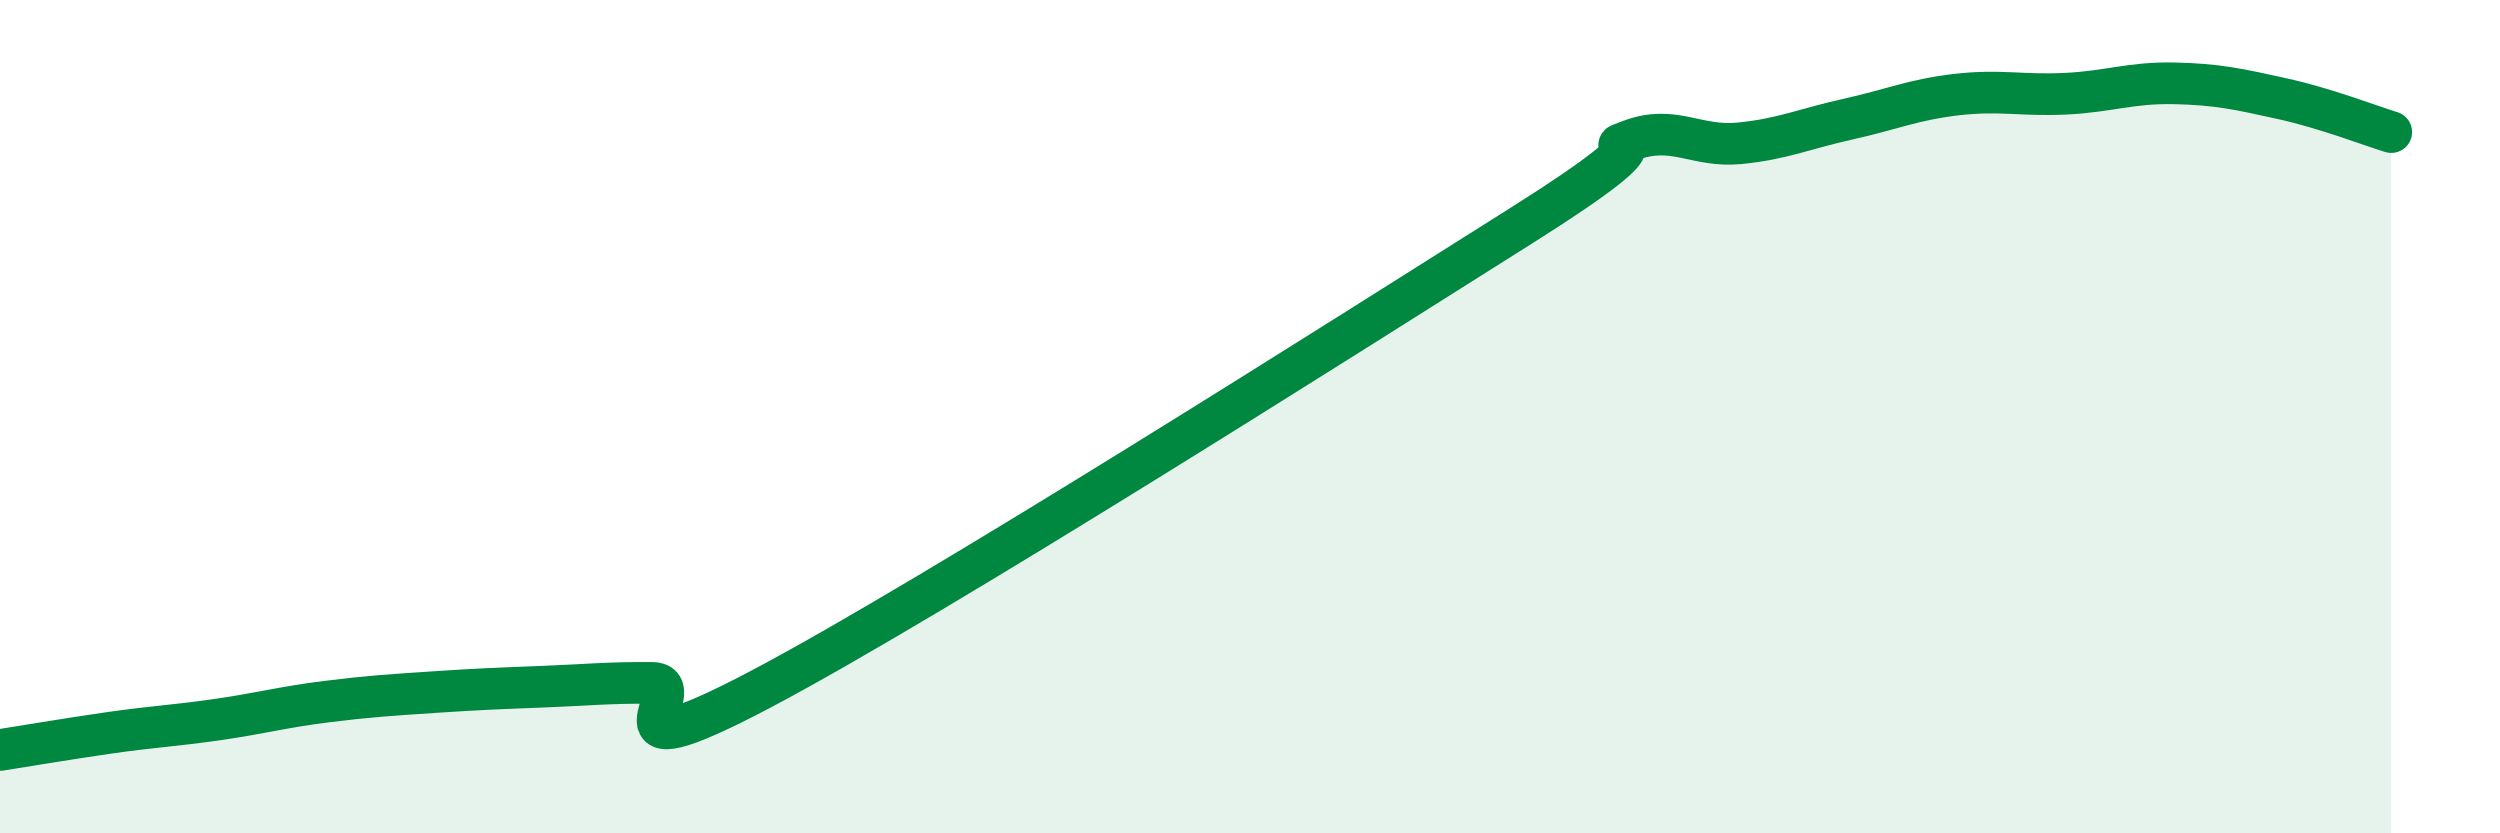
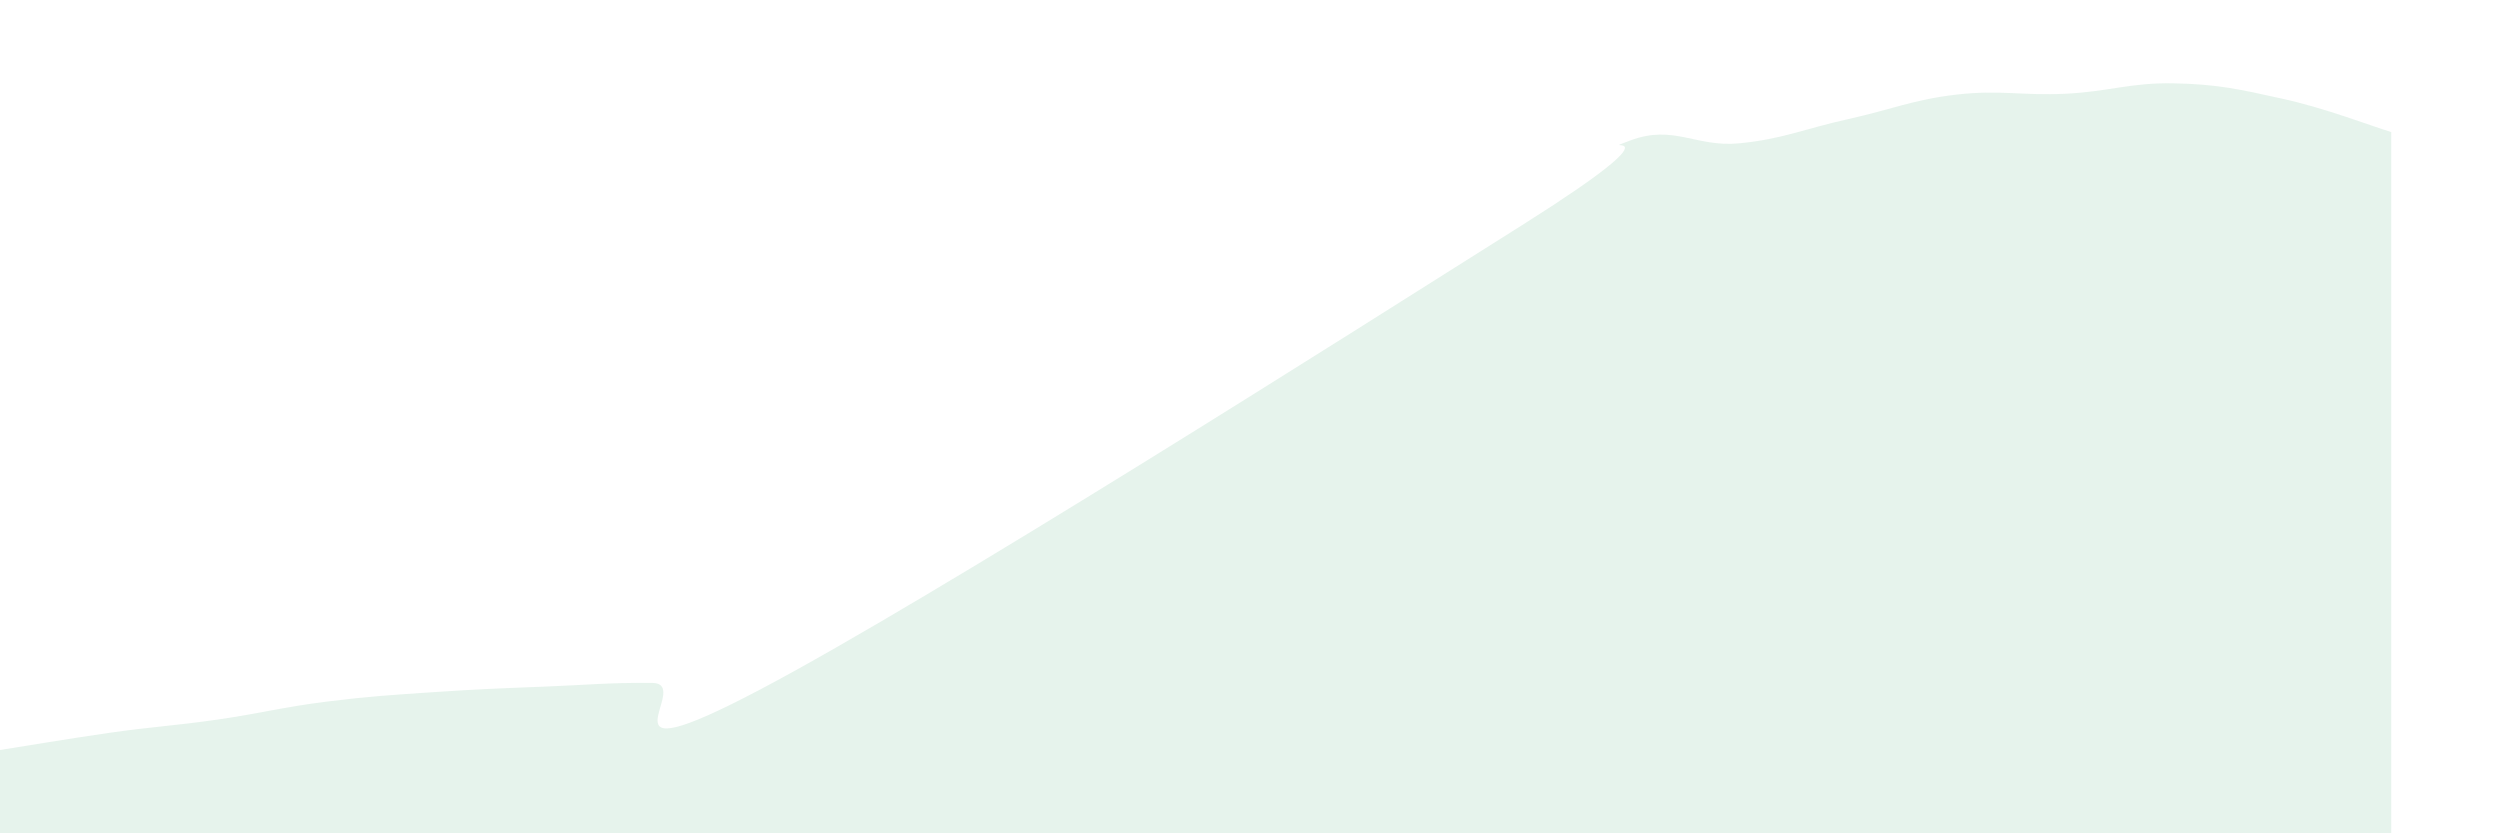
<svg xmlns="http://www.w3.org/2000/svg" width="60" height="20" viewBox="0 0 60 20">
  <path d="M 0,18 C 0.52,17.92 1.57,17.74 2.61,17.59 C 3.65,17.44 4.18,17.42 5.22,17.27 C 6.26,17.12 6.79,16.97 7.83,16.84 C 8.87,16.71 9.39,16.68 10.43,16.61 C 11.47,16.54 12,16.52 13.04,16.48 C 14.08,16.44 14.61,16.38 15.65,16.39 C 16.69,16.4 14.09,18.74 18.26,16.54 C 22.43,14.34 32.35,8.04 36.52,5.41 C 40.69,2.78 38.09,3.76 39.13,3.37 C 40.17,2.98 40.7,3.54 41.74,3.44 C 42.78,3.34 43.31,3.09 44.35,2.86 C 45.39,2.63 45.92,2.39 46.96,2.27 C 48,2.15 48.53,2.3 49.57,2.25 C 50.61,2.2 51.13,1.98 52.17,2 C 53.21,2.02 53.74,2.14 54.78,2.37 C 55.82,2.6 56.87,3.01 57.39,3.17L57.39 20L0 20Z" fill="#008740" opacity="0.1" stroke-linecap="round" stroke-linejoin="round" />
-   <path d="M 0,18 C 0.52,17.92 1.57,17.74 2.61,17.59 C 3.65,17.44 4.18,17.42 5.22,17.27 C 6.26,17.12 6.79,16.97 7.83,16.84 C 8.87,16.71 9.39,16.68 10.43,16.61 C 11.47,16.54 12,16.52 13.04,16.48 C 14.08,16.44 14.61,16.38 15.65,16.39 C 16.69,16.4 14.09,18.74 18.26,16.54 C 22.43,14.34 32.35,8.04 36.52,5.41 C 40.69,2.78 38.09,3.76 39.13,3.37 C 40.17,2.98 40.7,3.54 41.74,3.44 C 42.78,3.34 43.31,3.09 44.35,2.86 C 45.39,2.63 45.92,2.39 46.96,2.27 C 48,2.15 48.53,2.3 49.57,2.25 C 50.61,2.2 51.13,1.98 52.17,2 C 53.21,2.02 53.74,2.14 54.78,2.37 C 55.82,2.6 56.87,3.01 57.39,3.17" stroke="#008740" stroke-width="1" fill="none" stroke-linecap="round" stroke-linejoin="round" />
</svg>